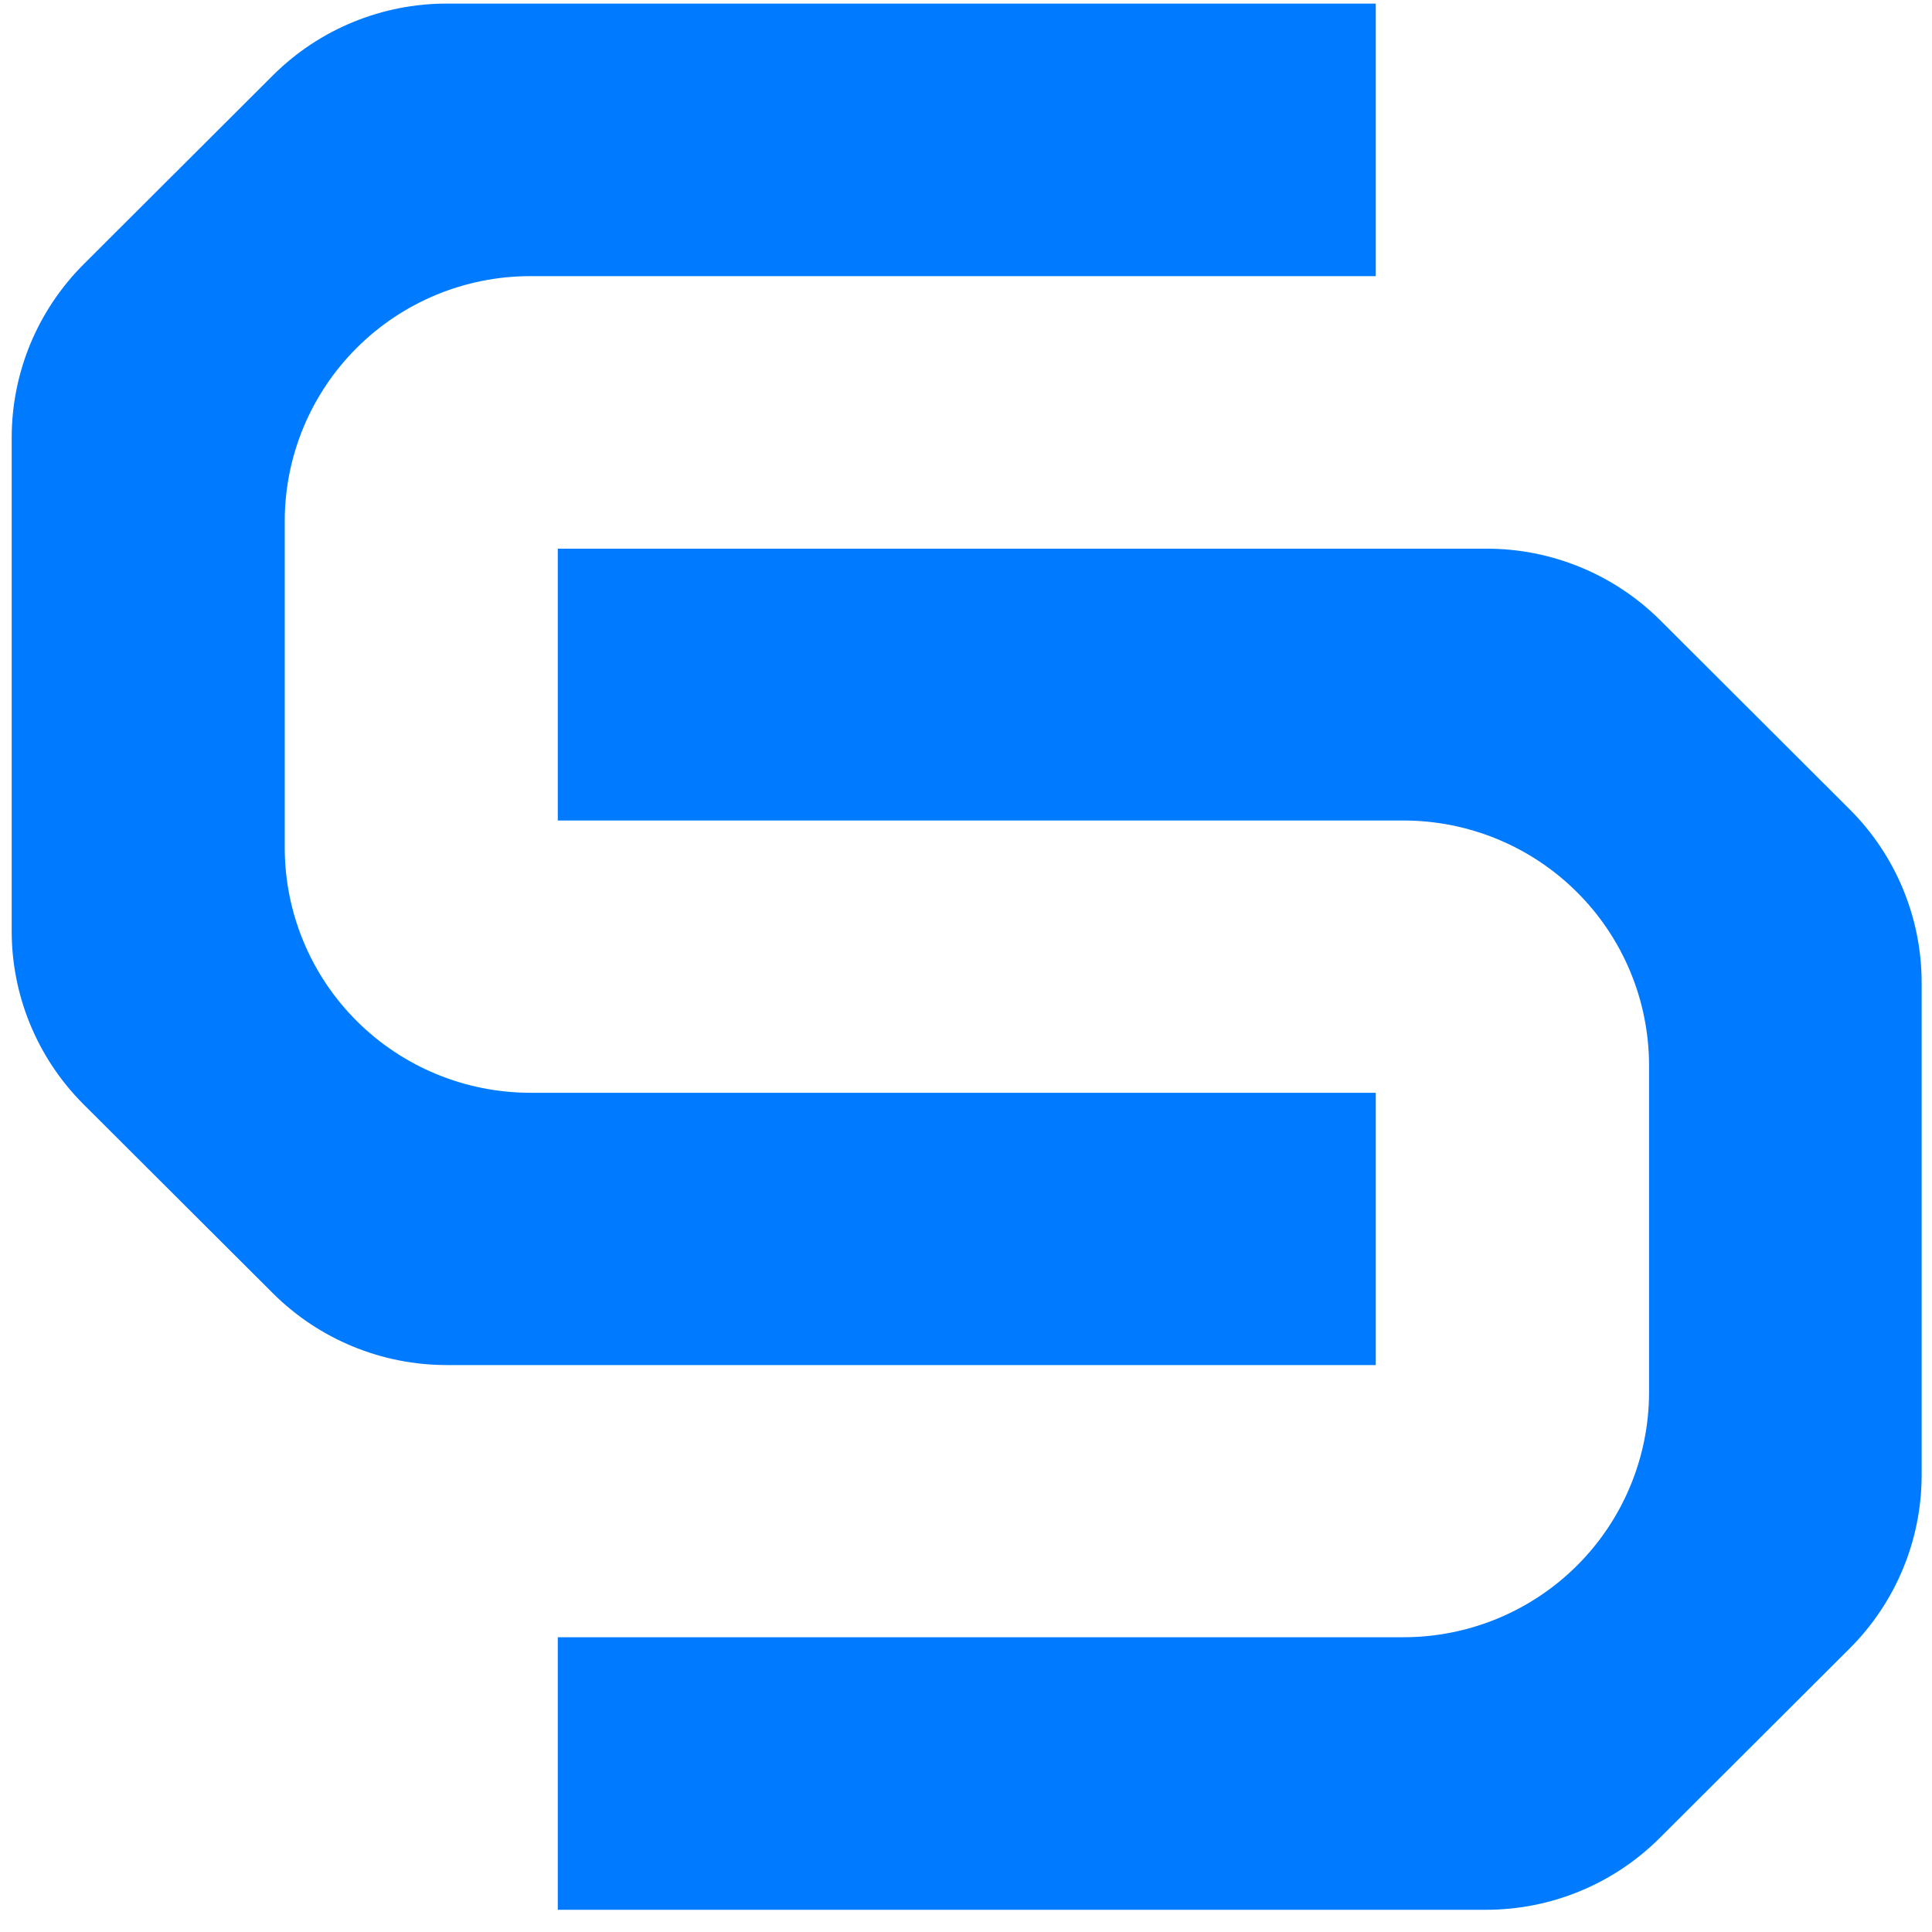
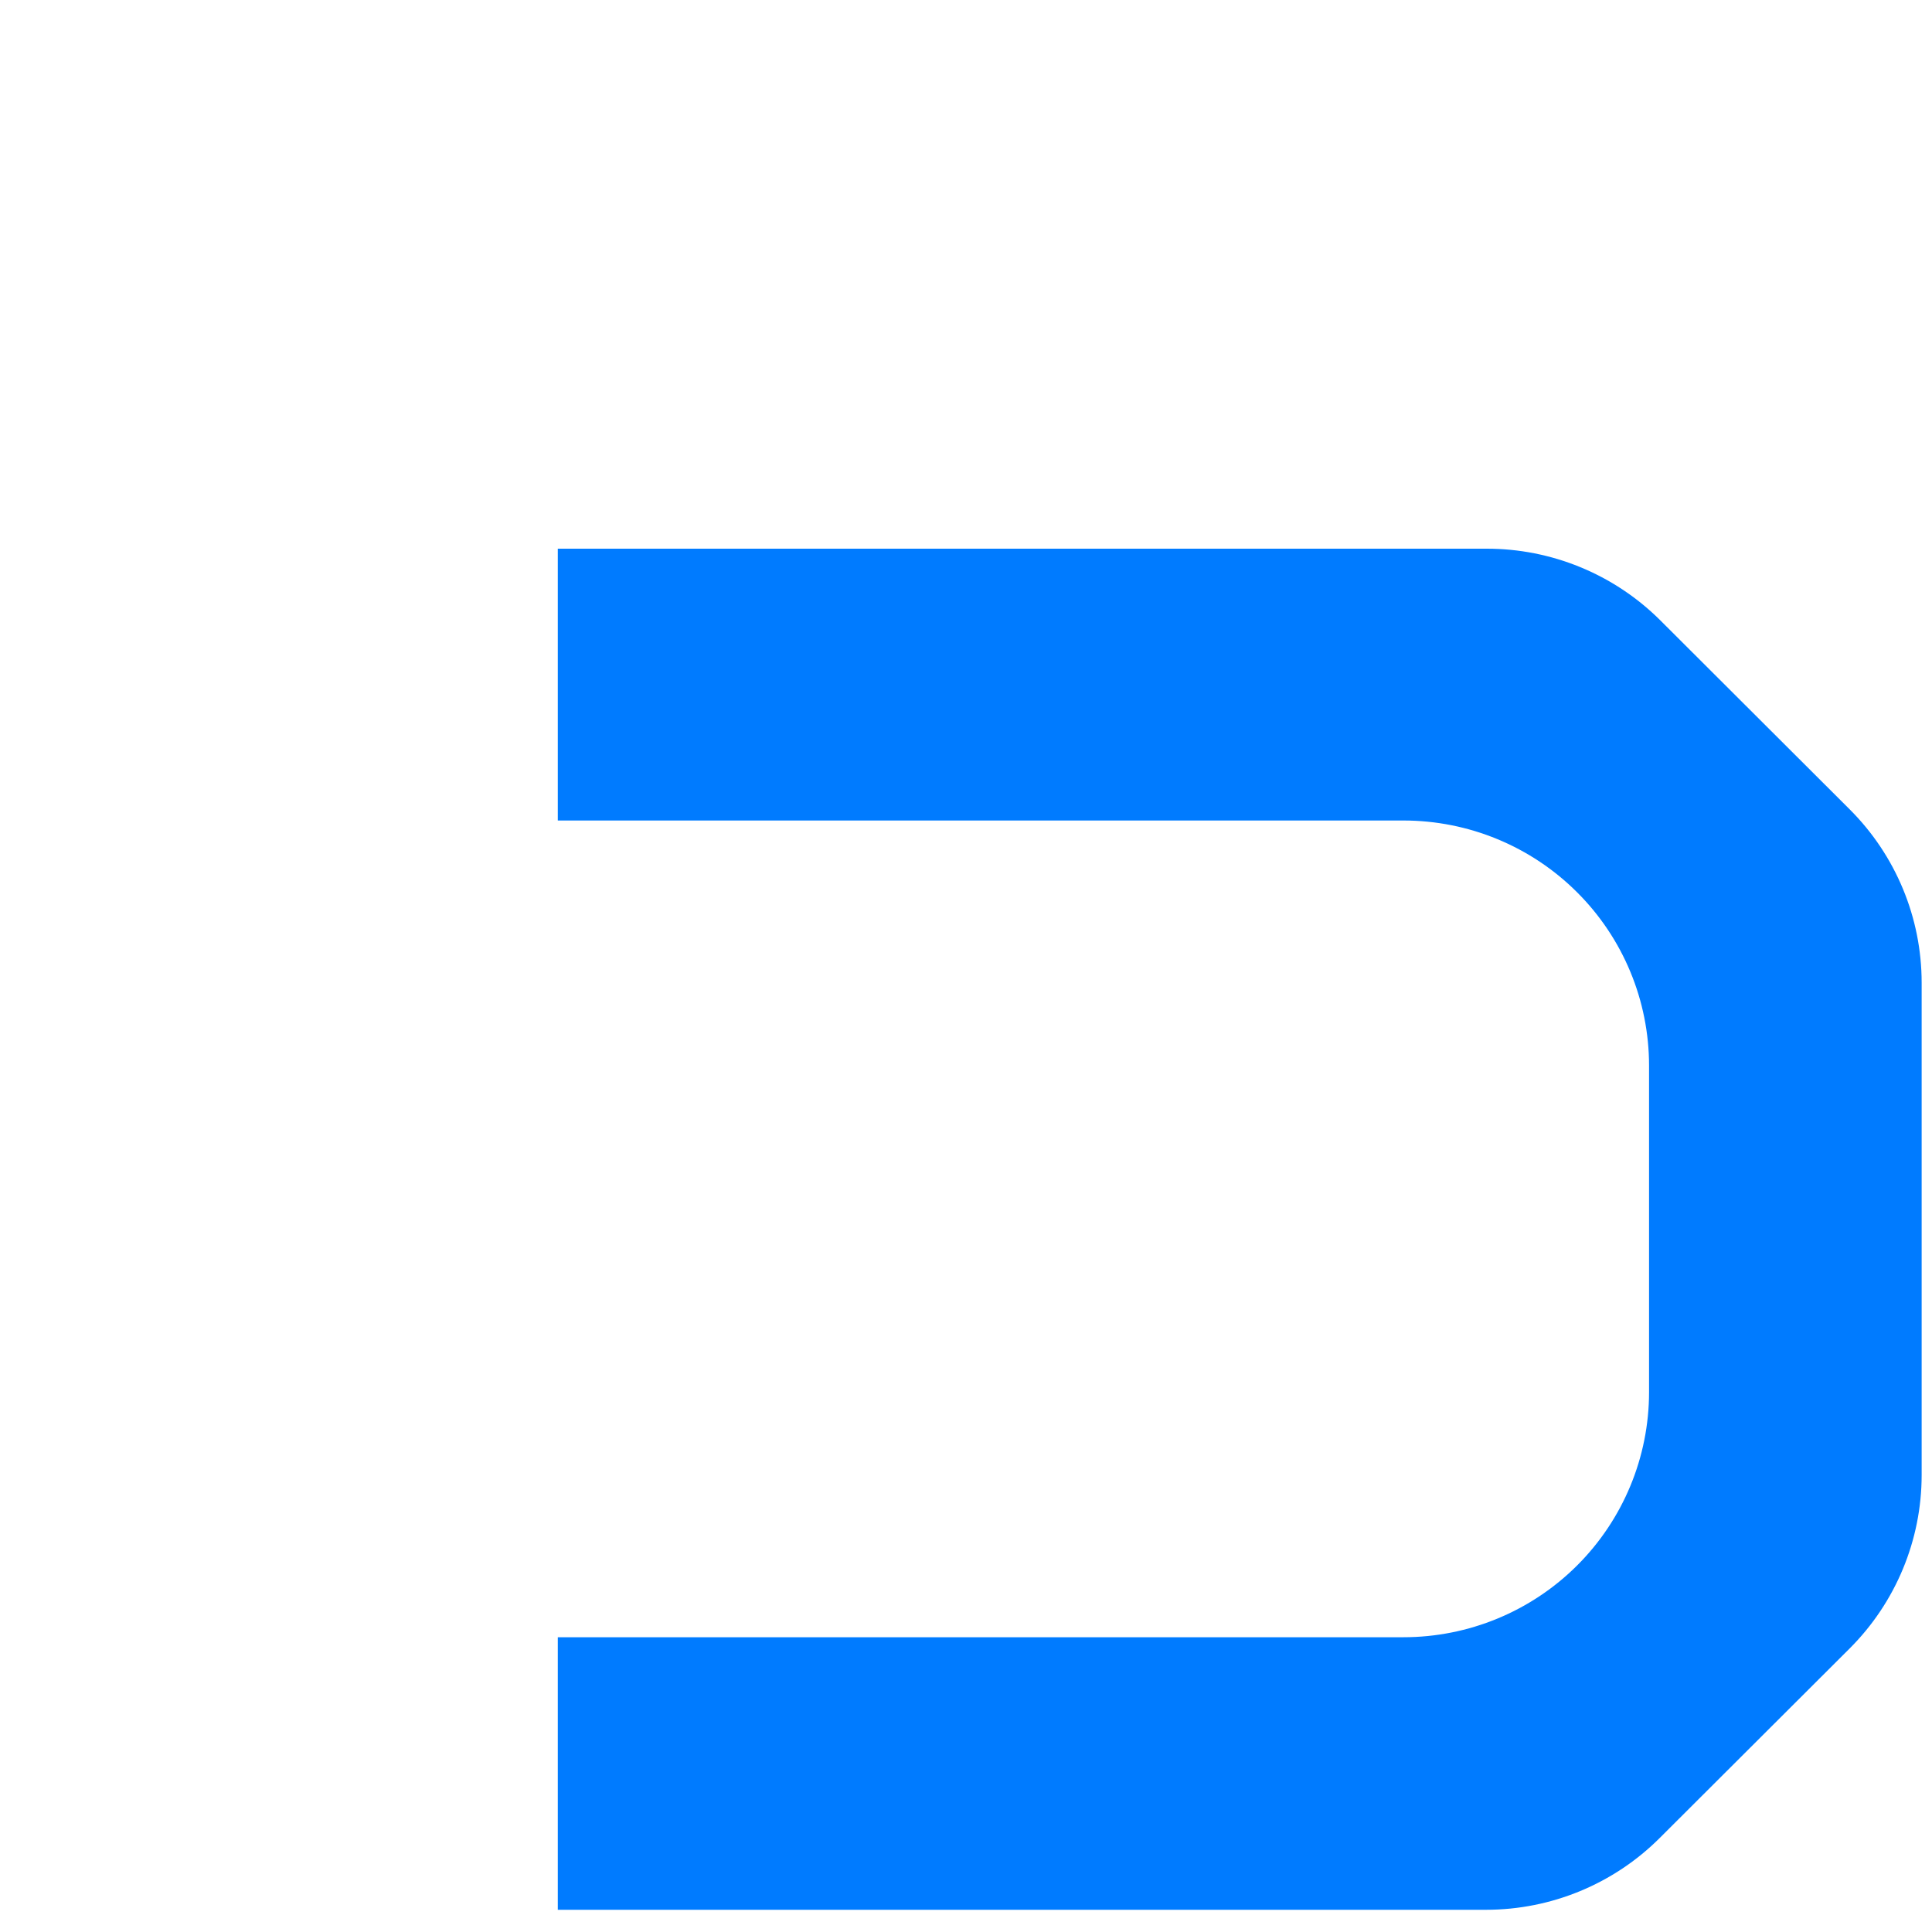
<svg xmlns="http://www.w3.org/2000/svg" width="42" height="42" viewBox="0 0 42 42" fill="none">
  <g clip-path="url(#clip0_249_3716)">
-     <path d="M29.908 29.675H9.721C9.017 29.677 8.32 29.539 7.67 29.271C7.02 29.004 6.429 28.61 5.932 28.114L1.802 23.993C0.808 22.992 0.251 21.639 0.254 20.229V9.526C0.253 8.825 0.39 8.129 0.658 7.48C0.927 6.831 1.321 6.242 1.818 5.745L5.947 1.624C6.951 0.631 8.308 0.075 9.721 0.078H29.908V6.003H11.524C10.11 6.004 8.754 6.565 7.754 7.564C6.754 8.562 6.191 9.915 6.19 11.327V18.426C6.19 19.839 6.752 21.194 7.752 22.193C8.752 23.192 10.109 23.754 11.524 23.756H29.908V29.675Z" fill="#007BFF" />
    <path d="M12.126 11.928H32.316C33.726 11.926 35.08 12.482 36.081 13.473L40.211 17.595C41.212 18.594 41.775 19.95 41.775 21.363V32.066C41.775 33.48 41.212 34.835 40.211 35.835L36.081 39.956C35.08 40.956 33.722 41.517 32.306 41.517H12.126V35.592H30.509C31.926 35.592 33.284 35.031 34.285 34.032C35.287 33.032 35.849 31.676 35.849 30.263V23.166C35.849 21.753 35.287 20.397 34.285 19.398C33.284 18.398 31.926 17.837 30.509 17.837H12.126V11.928Z" fill="#007BFF" />
  </g>
  <defs>
    <clipPath id="clip0_249_3716">
      <rect width="42" height="42" fill="white" />
    </clipPath>
  </defs>
</svg>